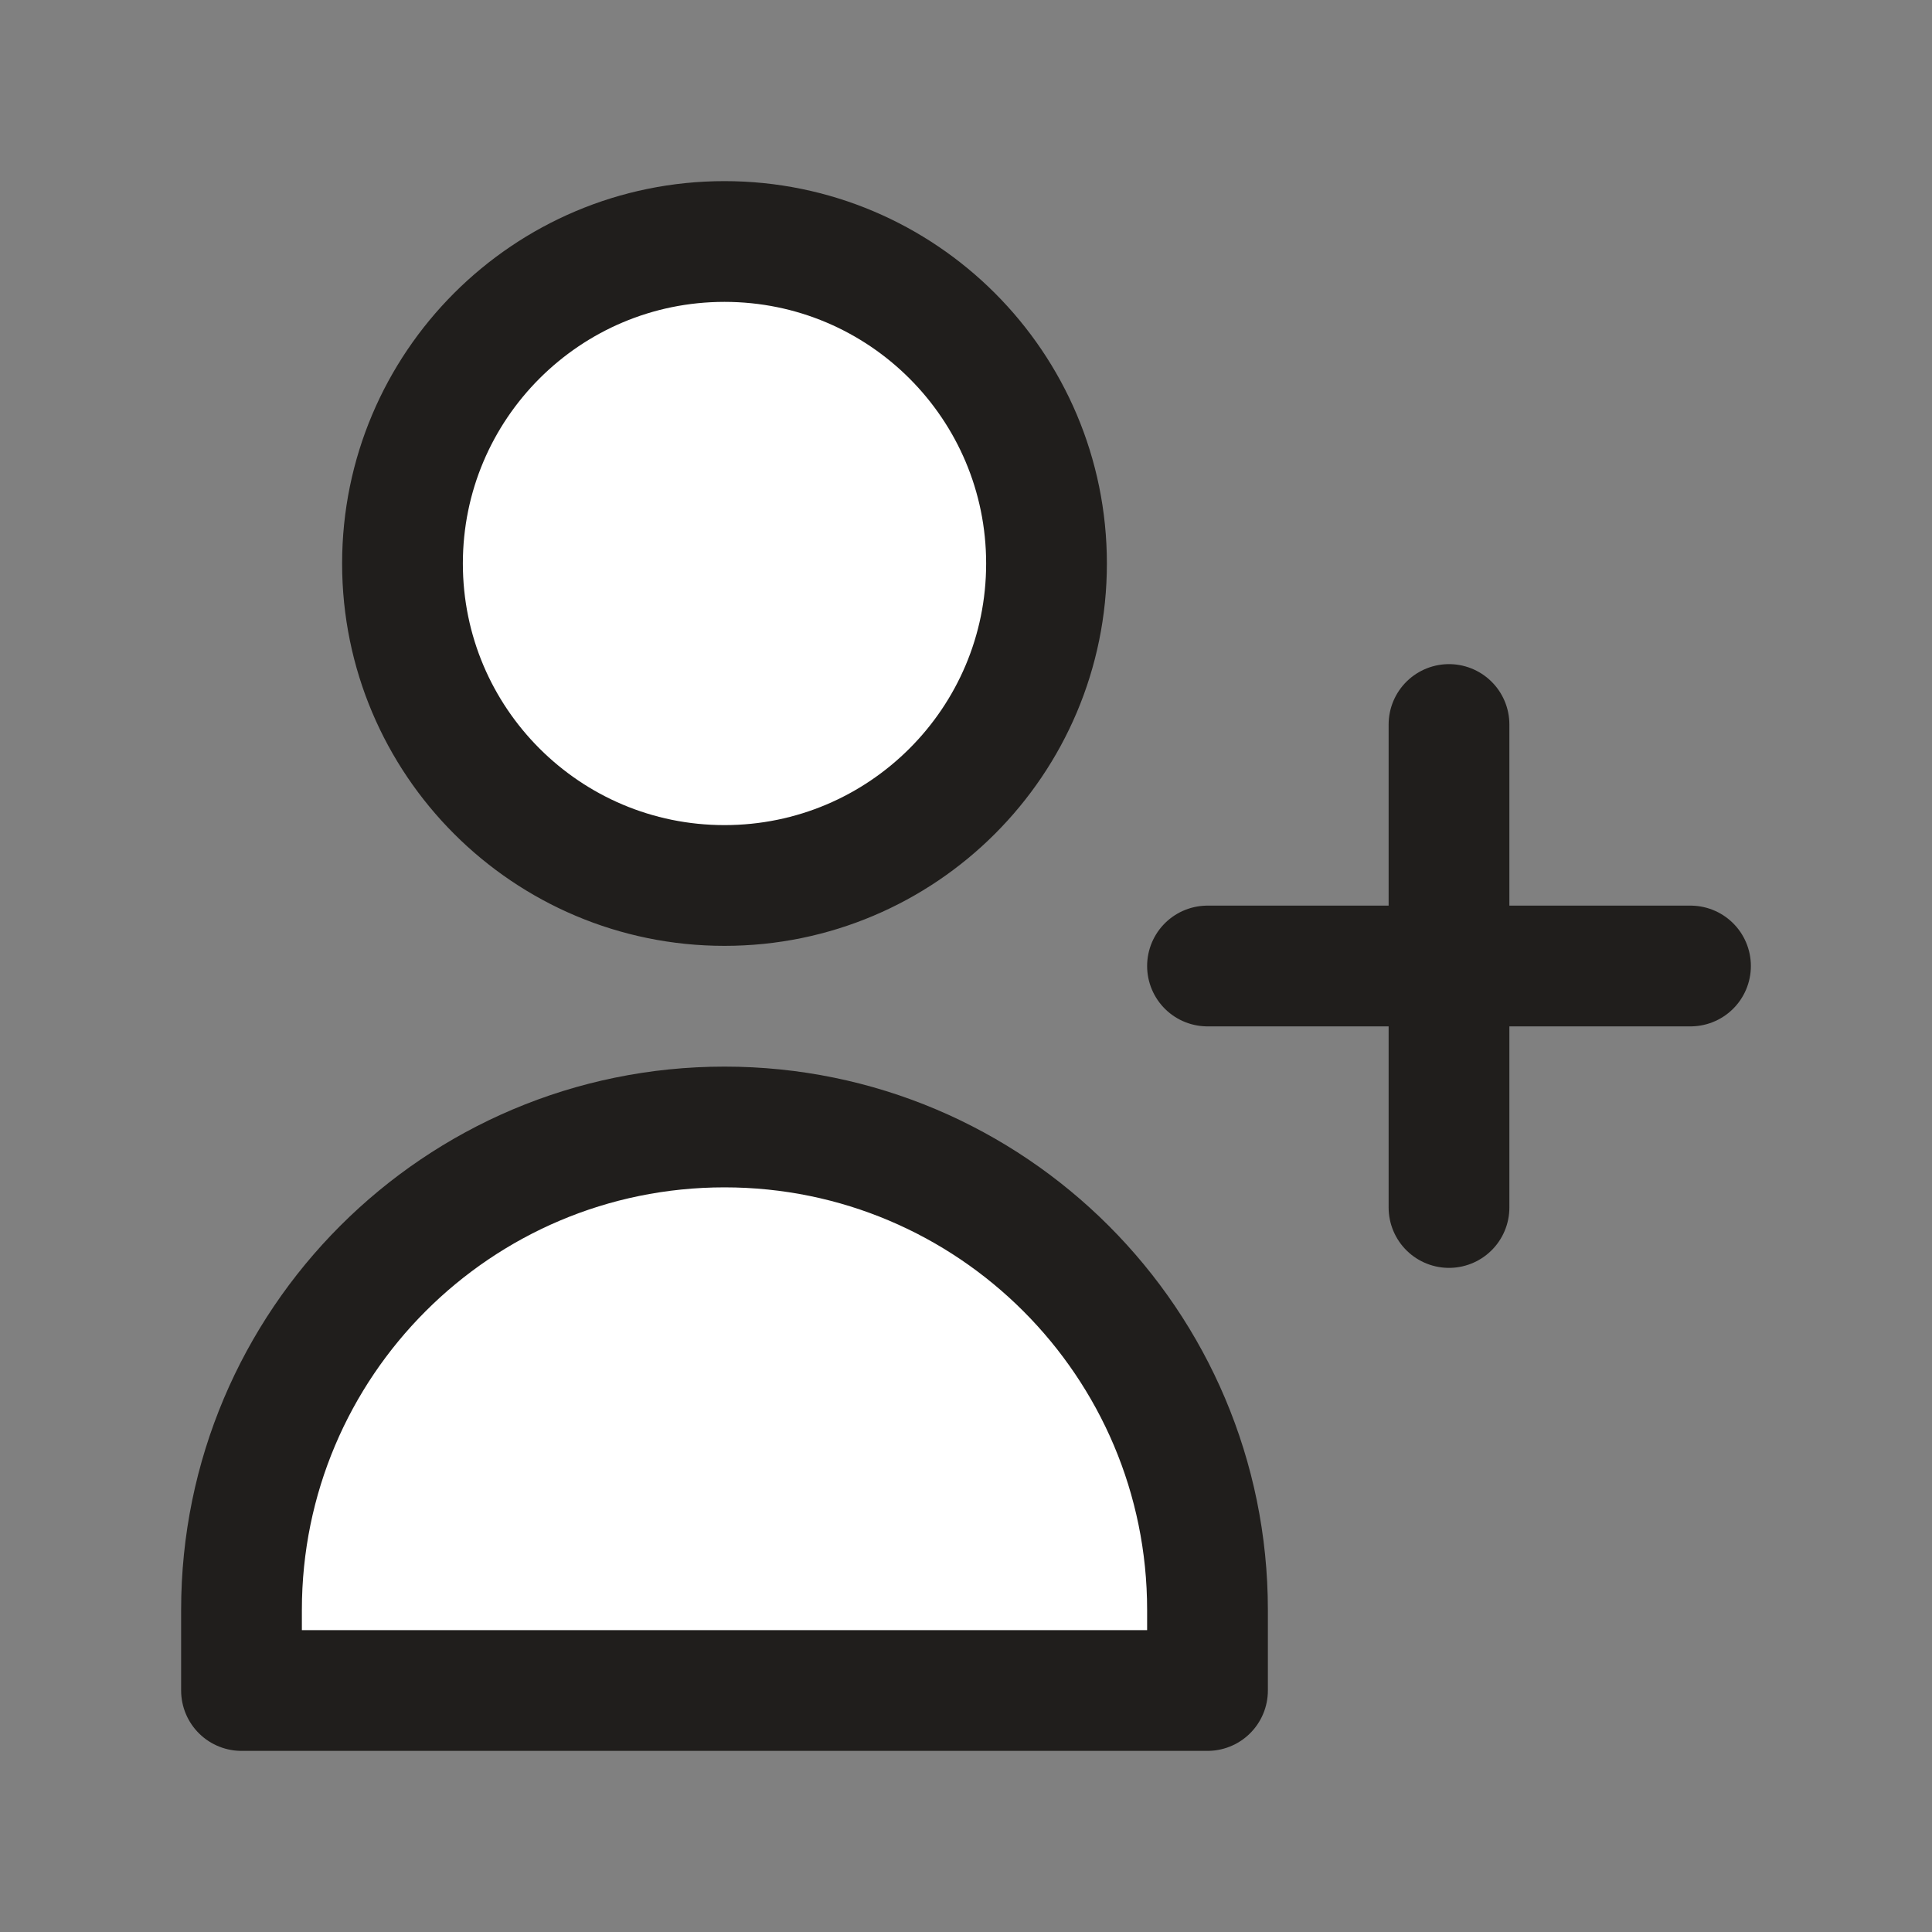
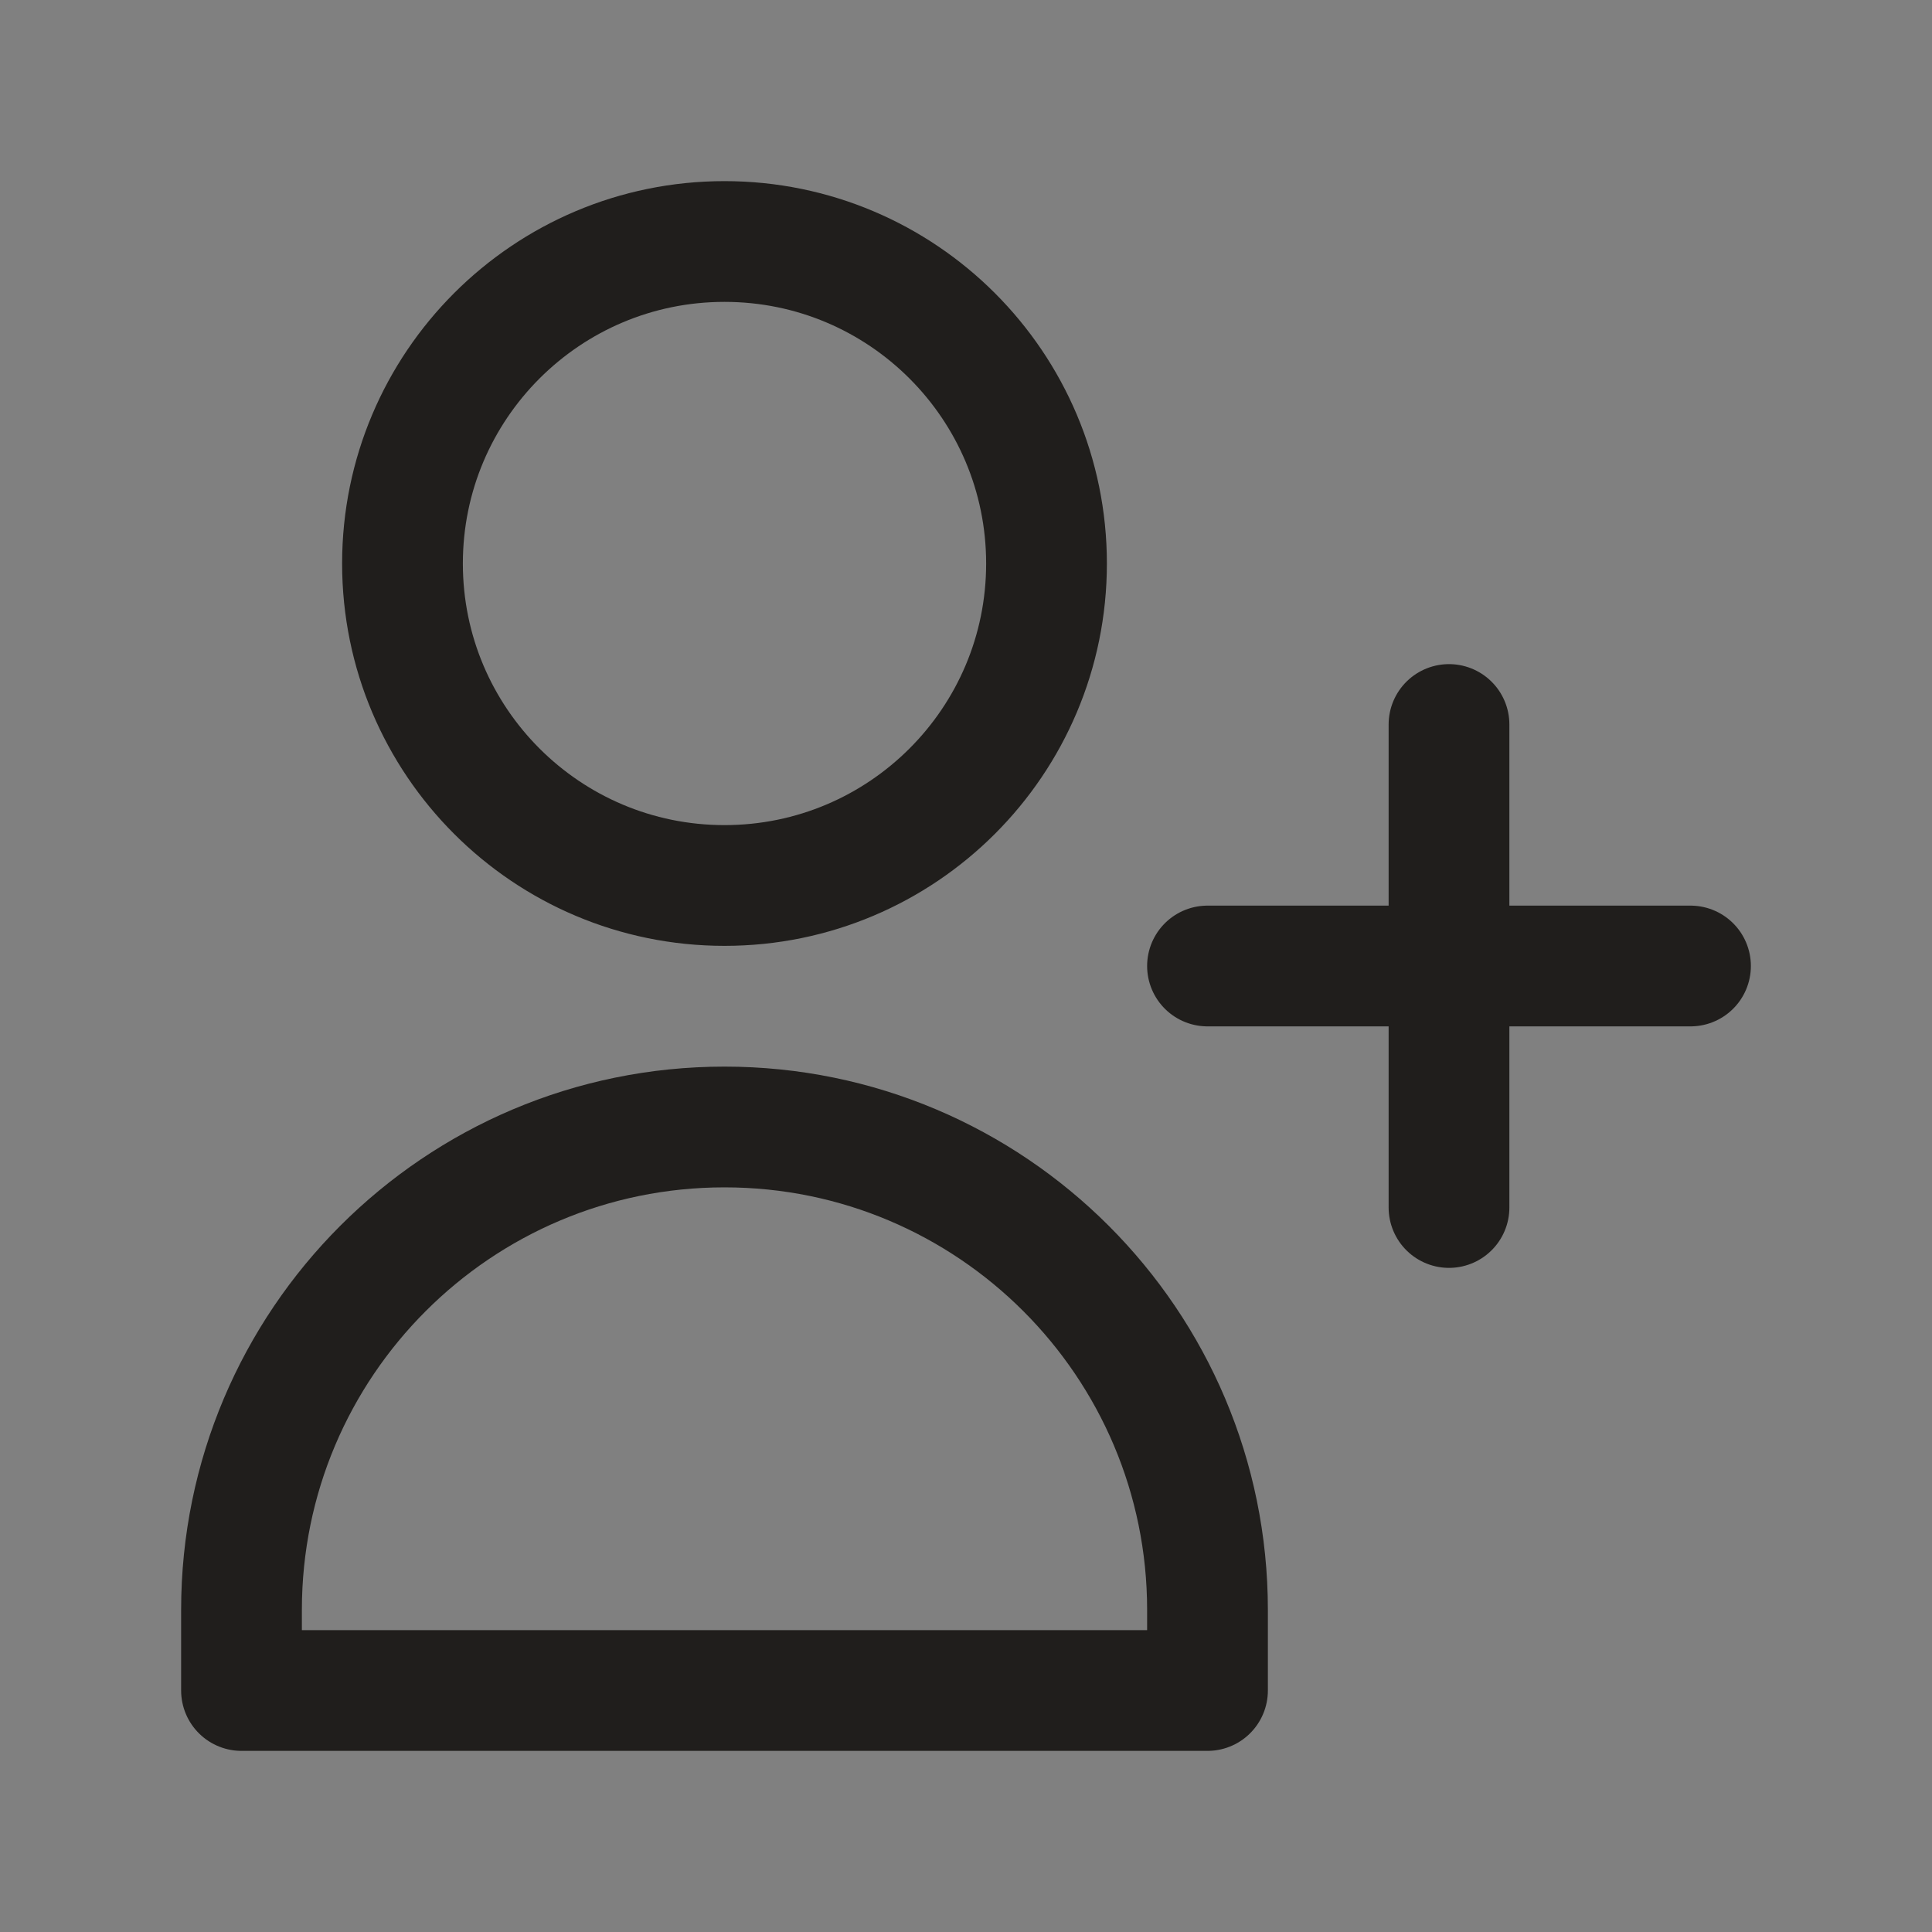
<svg xmlns="http://www.w3.org/2000/svg" width="40" height="40" viewBox="0 0 40 40" fill="none">
  <rect x="0" y="0" width="40" height="40" fill="#808080" stroke="none" />
-   <path d="M21.667 11.667C21.667 15.349 18.682 18.333 15 18.333C11.318 18.333 8.333 15.349 8.333 11.667C8.333 7.985 11.318 5 15 5C18.682 5 21.667 7.985 21.667 11.667Z" fill="white" />
-   <path d="M15 23.333C9.477 23.333 5 27.811 5 33.333V35H25V33.333C25 27.811 20.523 23.333 15 23.333Z" fill="white" />
  <path d="M30 15V20M30 20V25M30 20H35M30 20H25M21.667 11.667C21.667 15.349 18.682 18.333 15 18.333C11.318 18.333 8.333 15.349 8.333 11.667C8.333 7.985 11.318 5 15 5C18.682 5 21.667 7.985 21.667 11.667ZM5 33.333C5 27.811 9.477 23.333 15 23.333C20.523 23.333 25 27.811 25 33.333V35H5V33.333Z" stroke="#201E1C" stroke-width="2.5" stroke-linecap="round" stroke-linejoin="round" />
</svg>